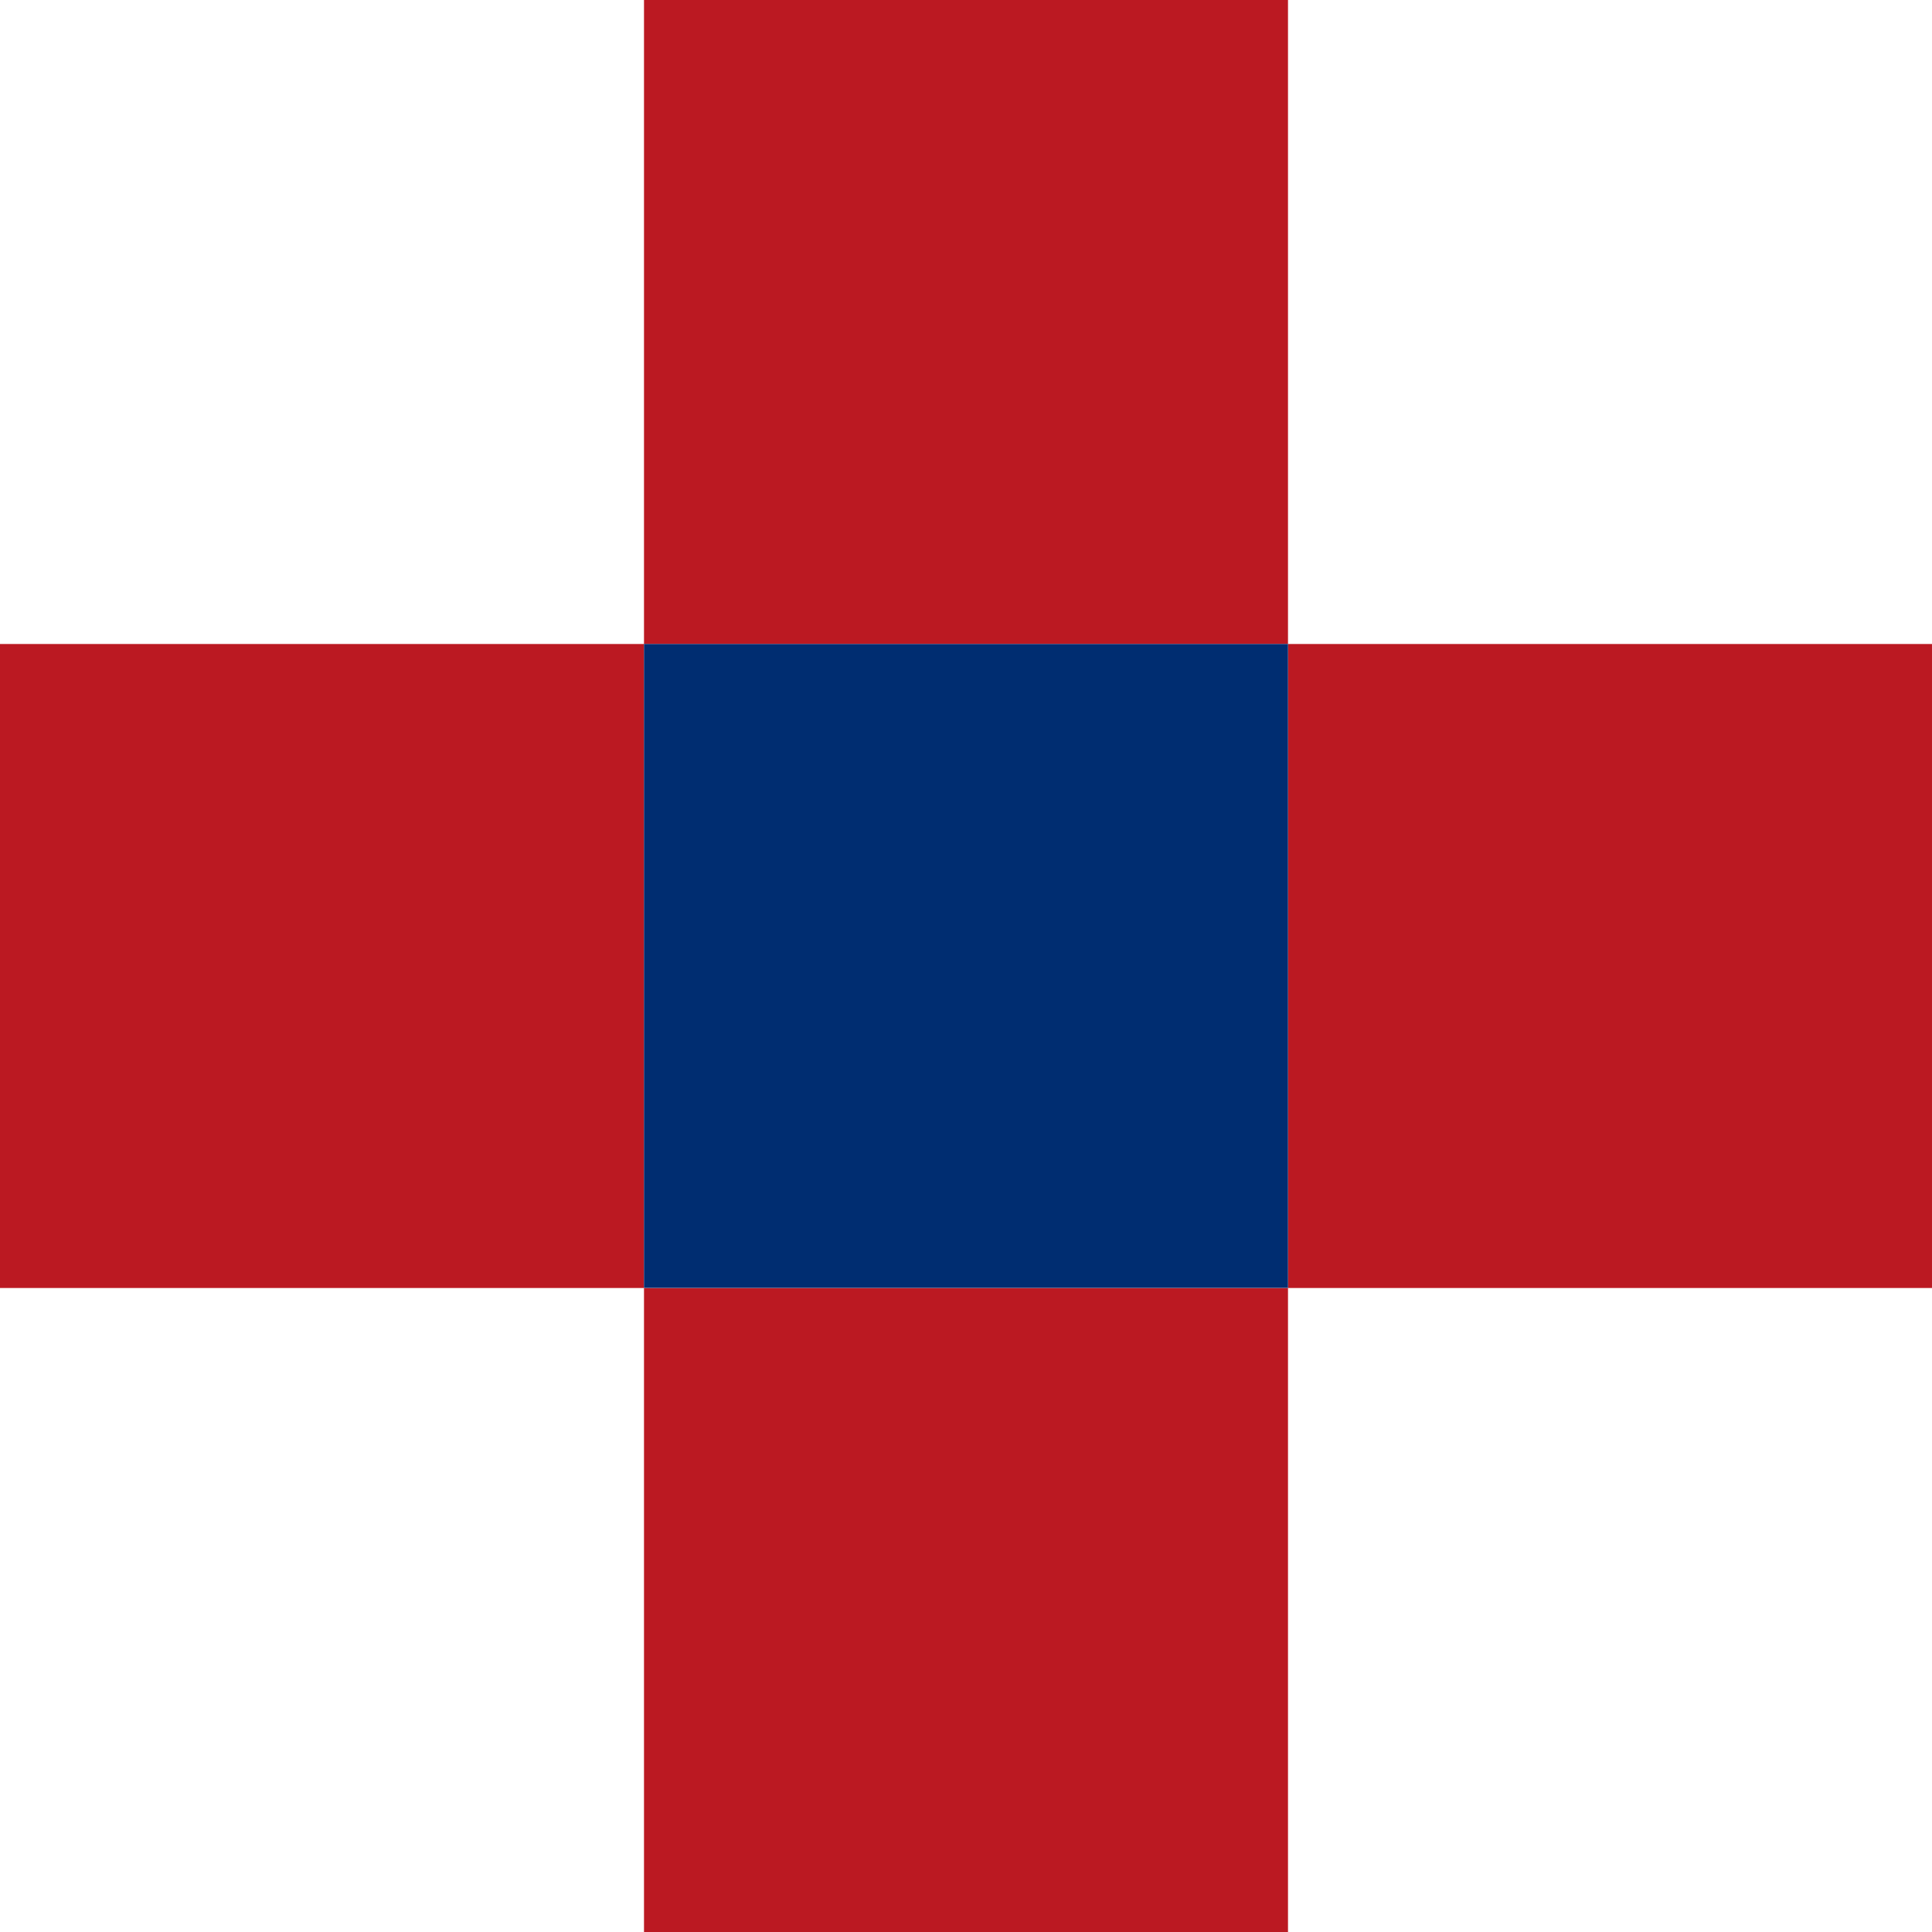
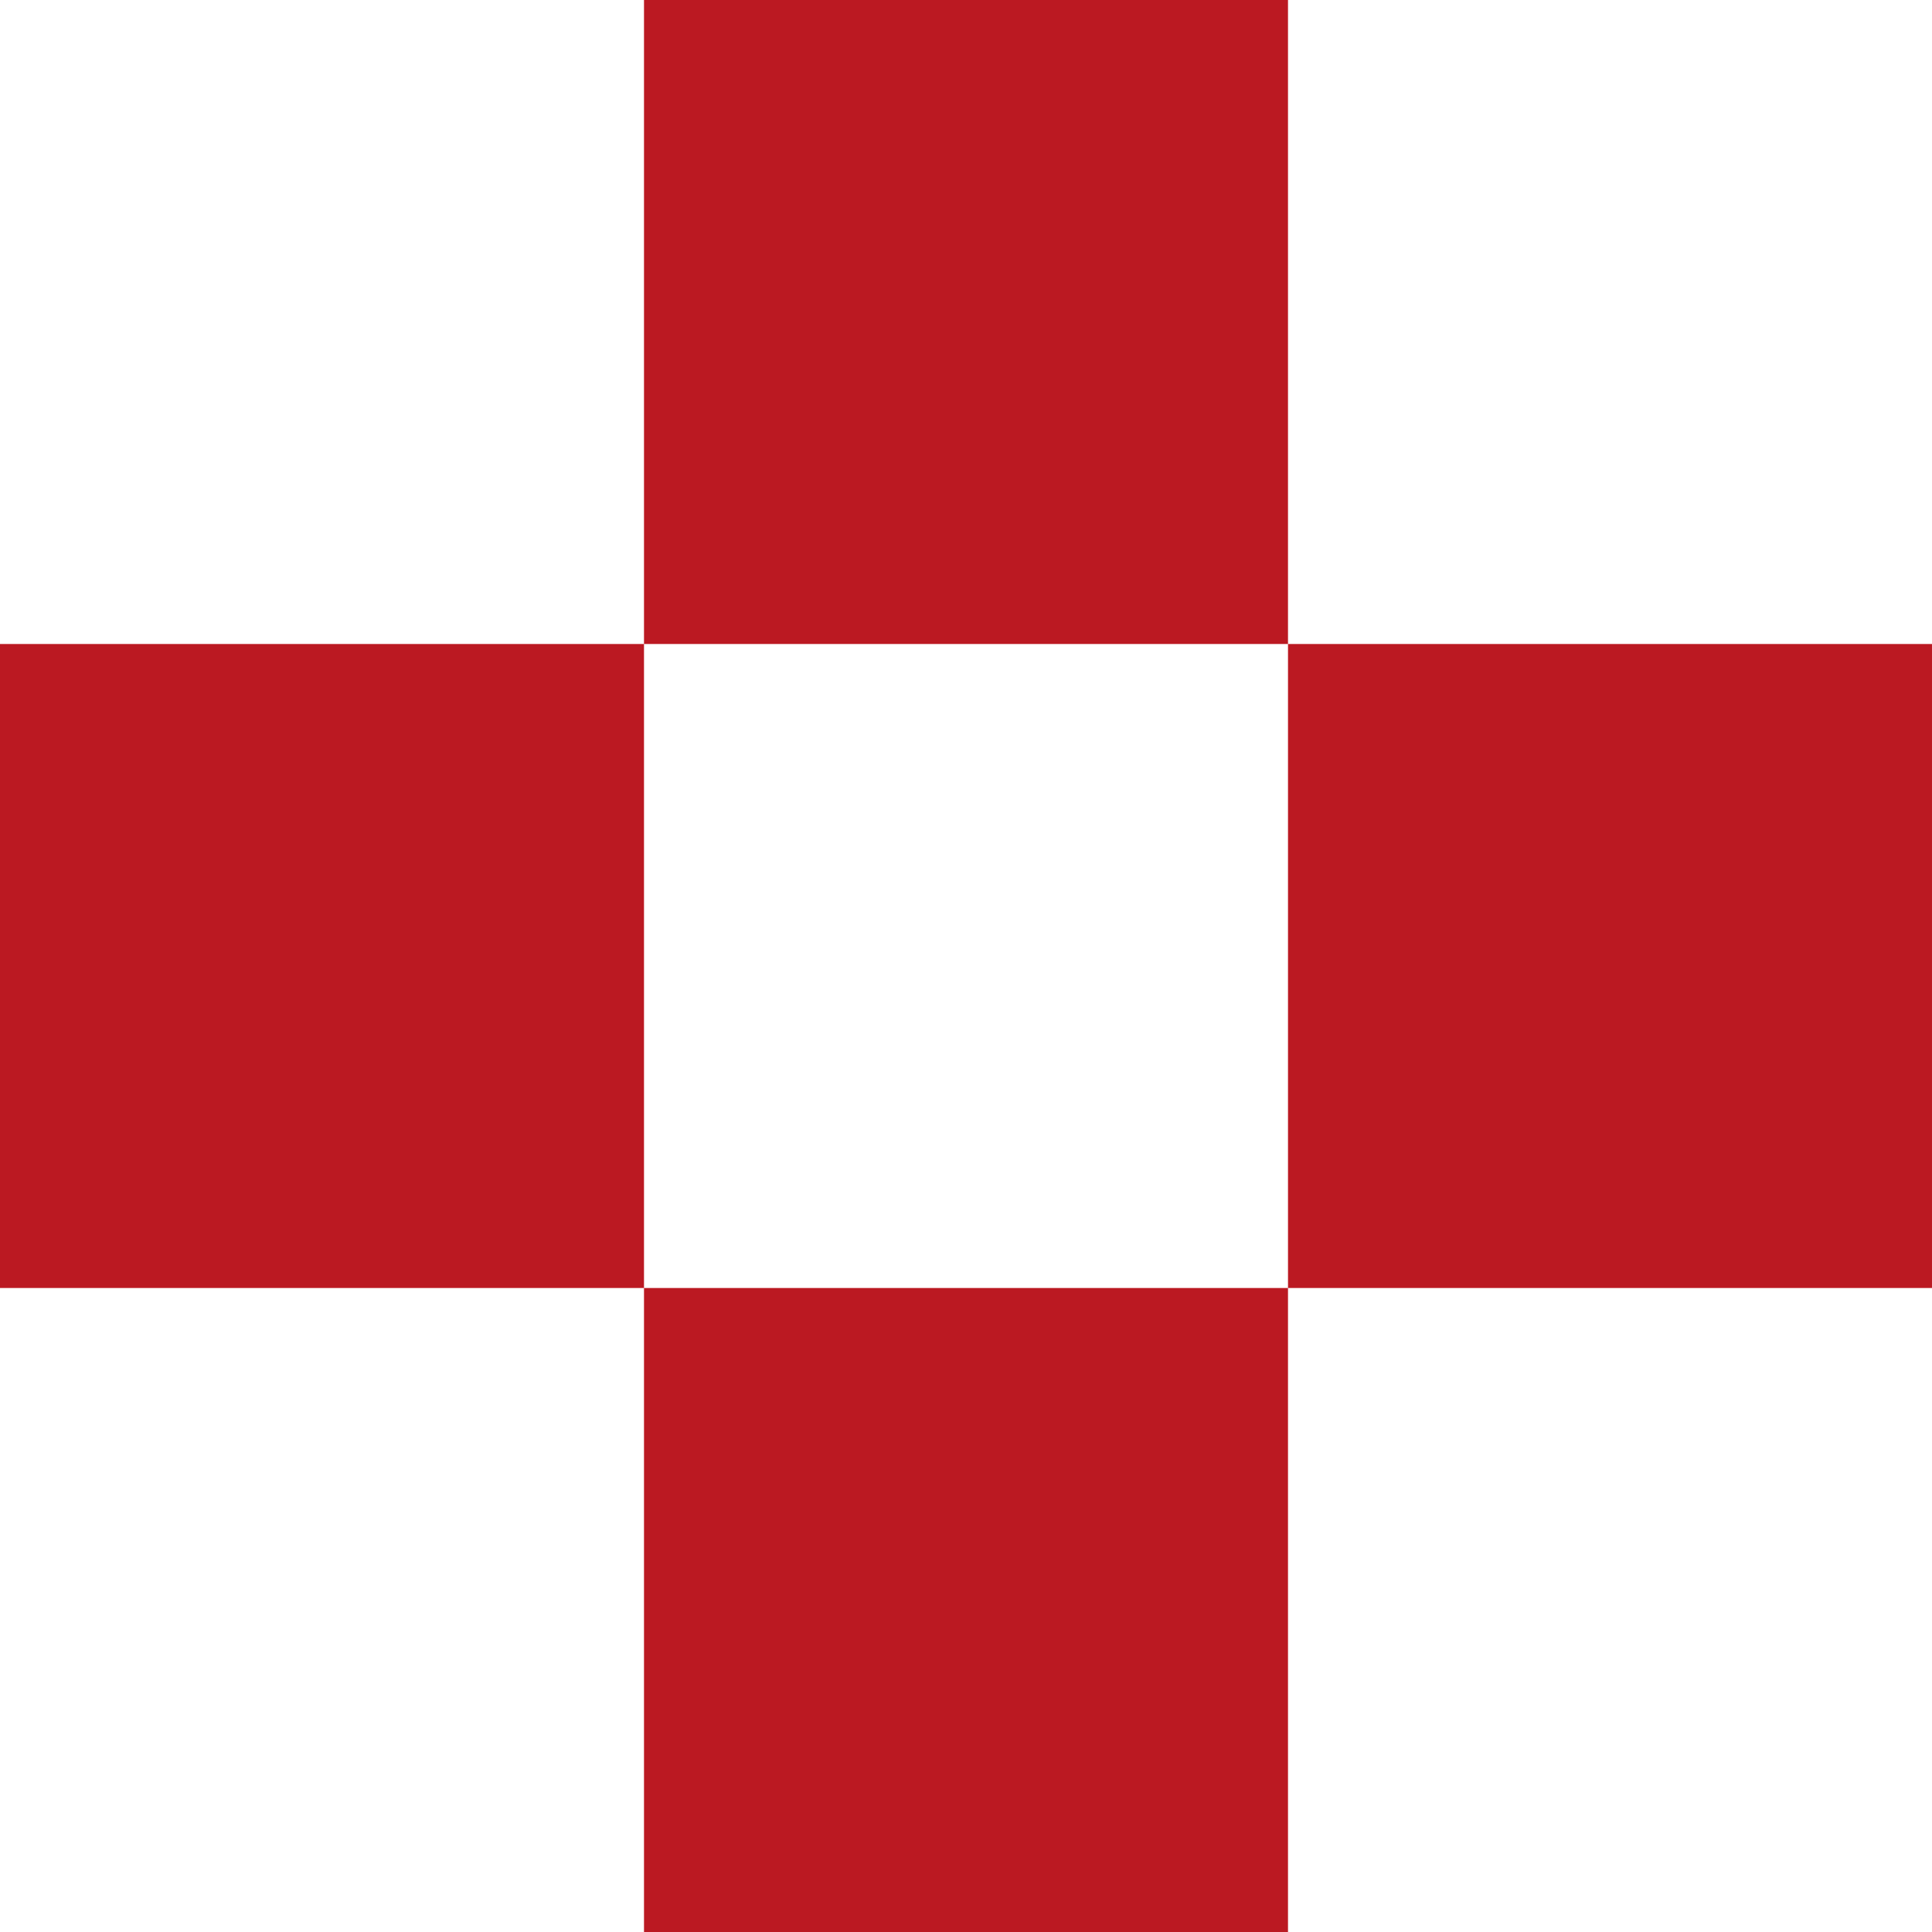
<svg xmlns="http://www.w3.org/2000/svg" viewBox="0 0 99 99">
  <g fill="none" fill-rule="evenodd">
    <path d="M0 33h33v33H0V33zm33 33h33v33H33V66zm0-66h33v33H33V0zm33 33h33v33H66V33z" fill="#BB1922" />
-     <path fill="#002D71" d="M33 33h33v32.994H33z" />
  </g>
</svg>